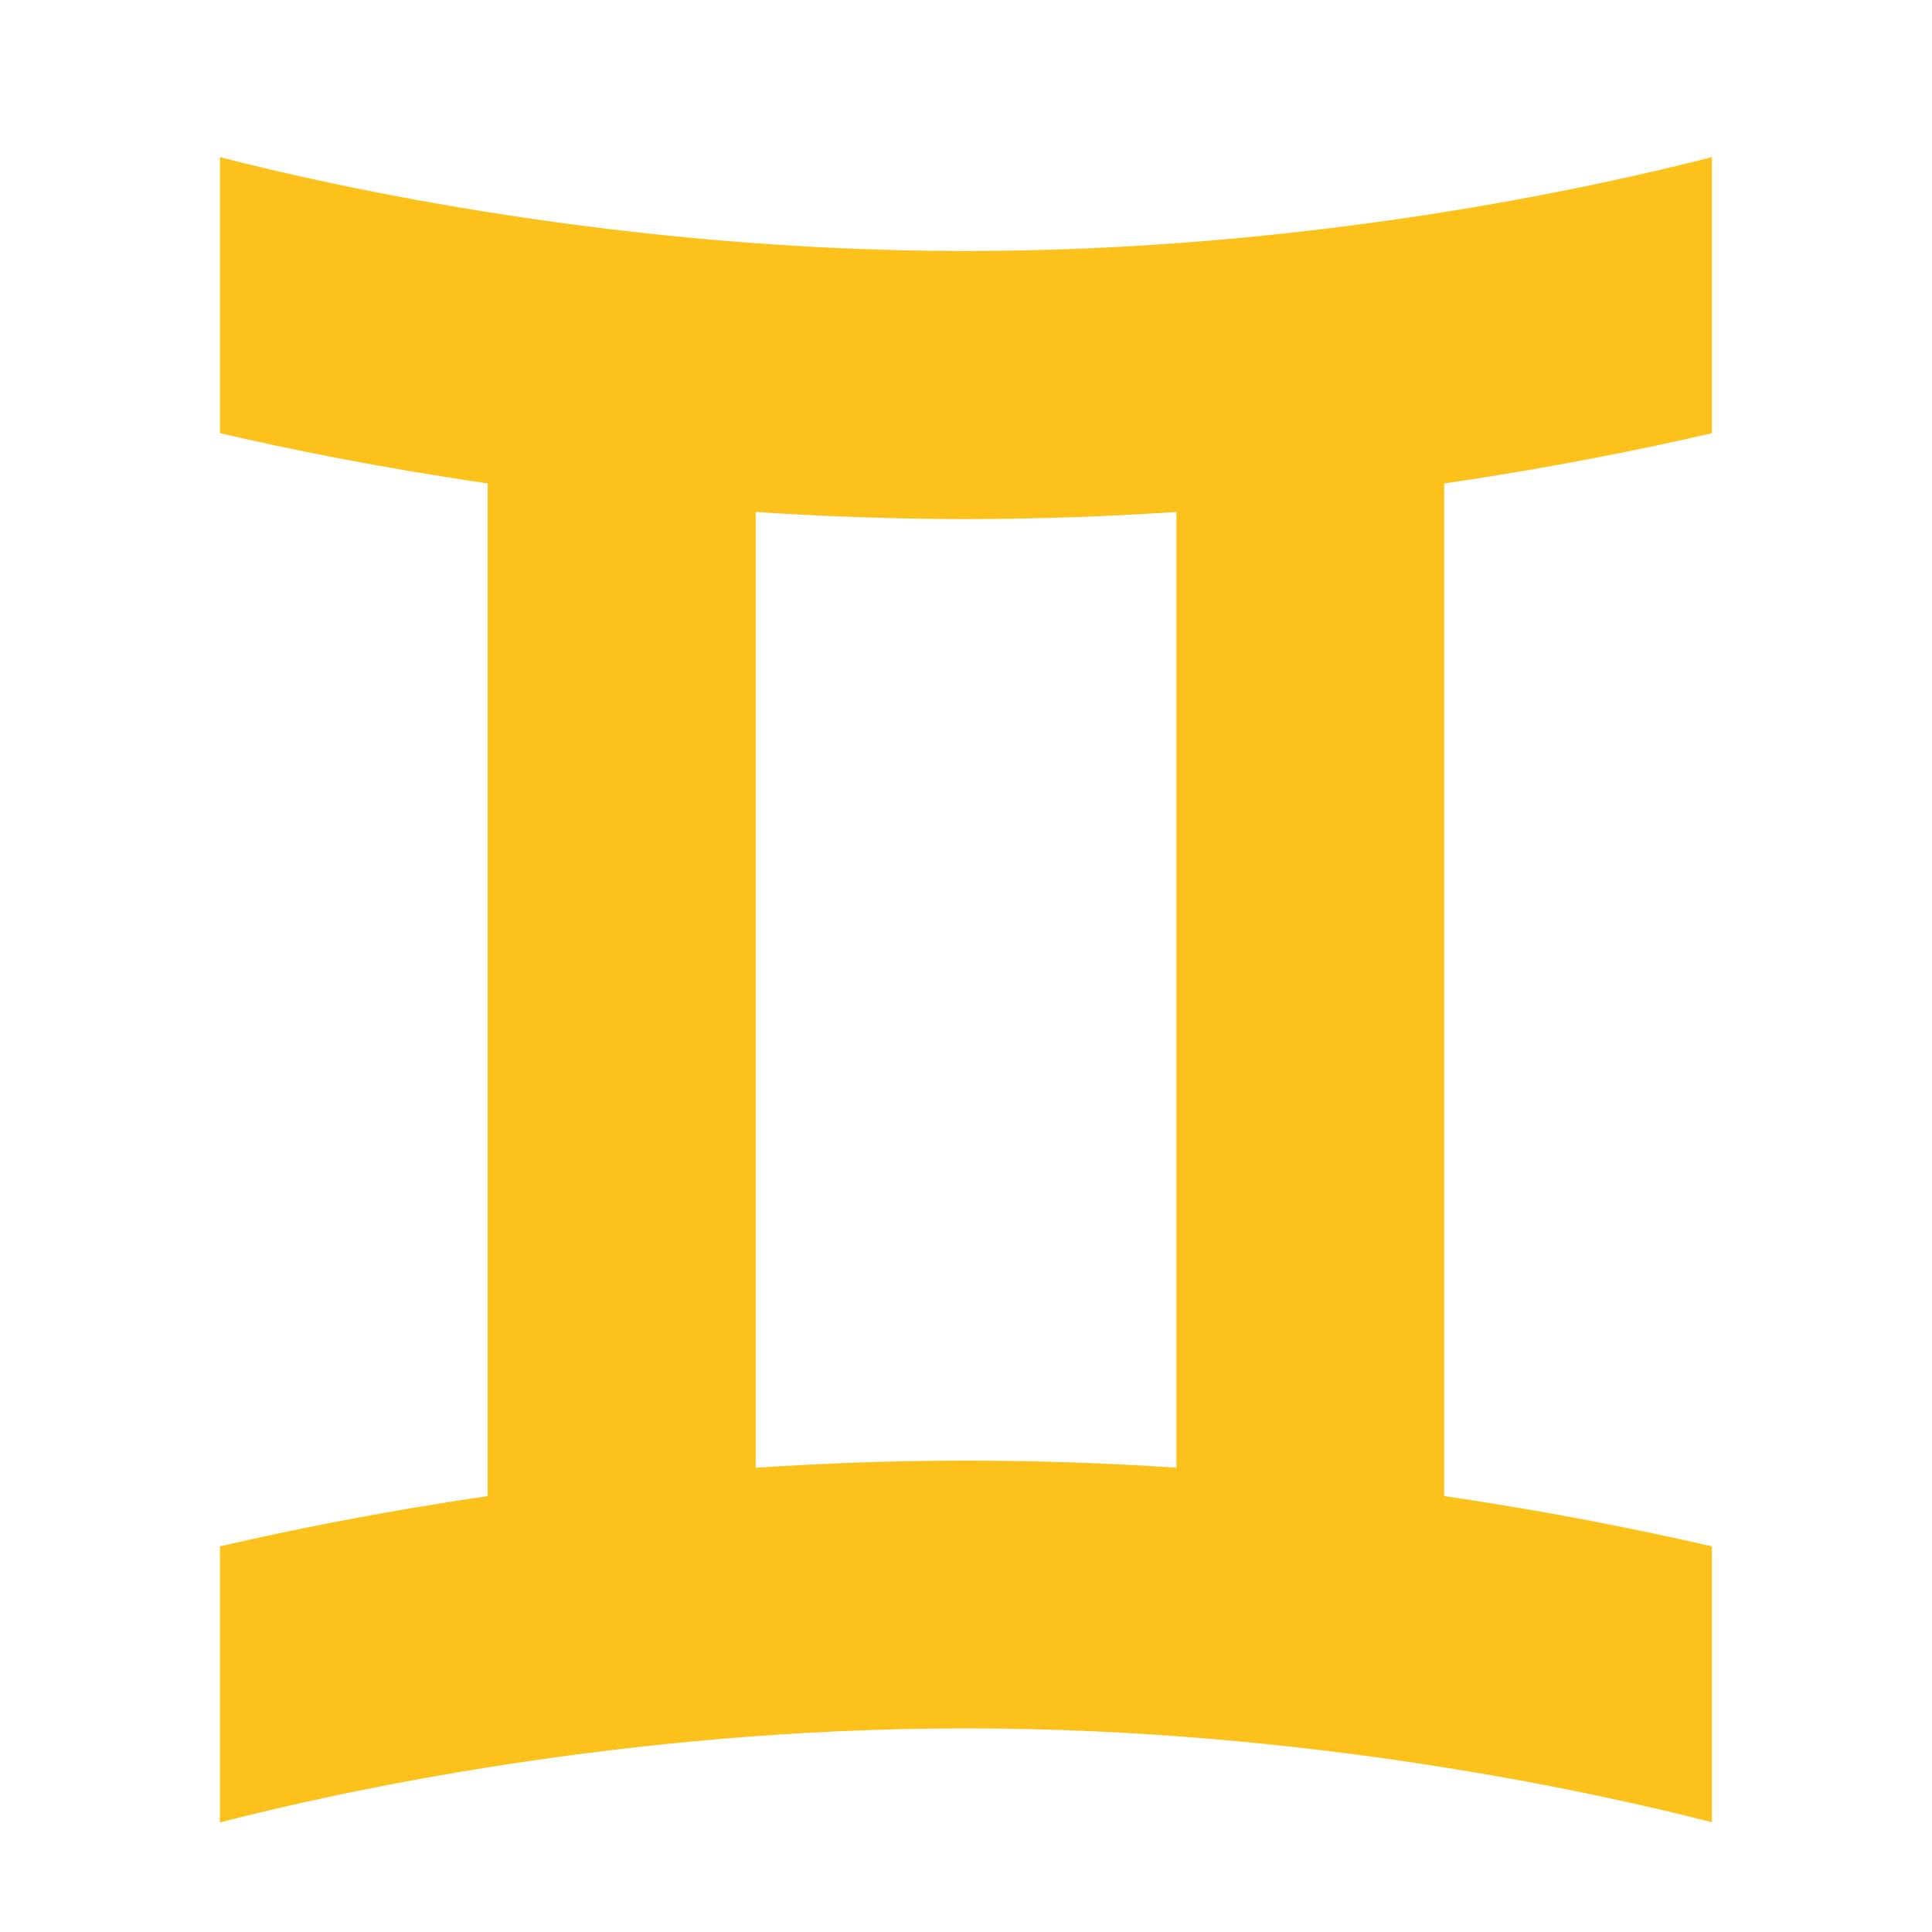
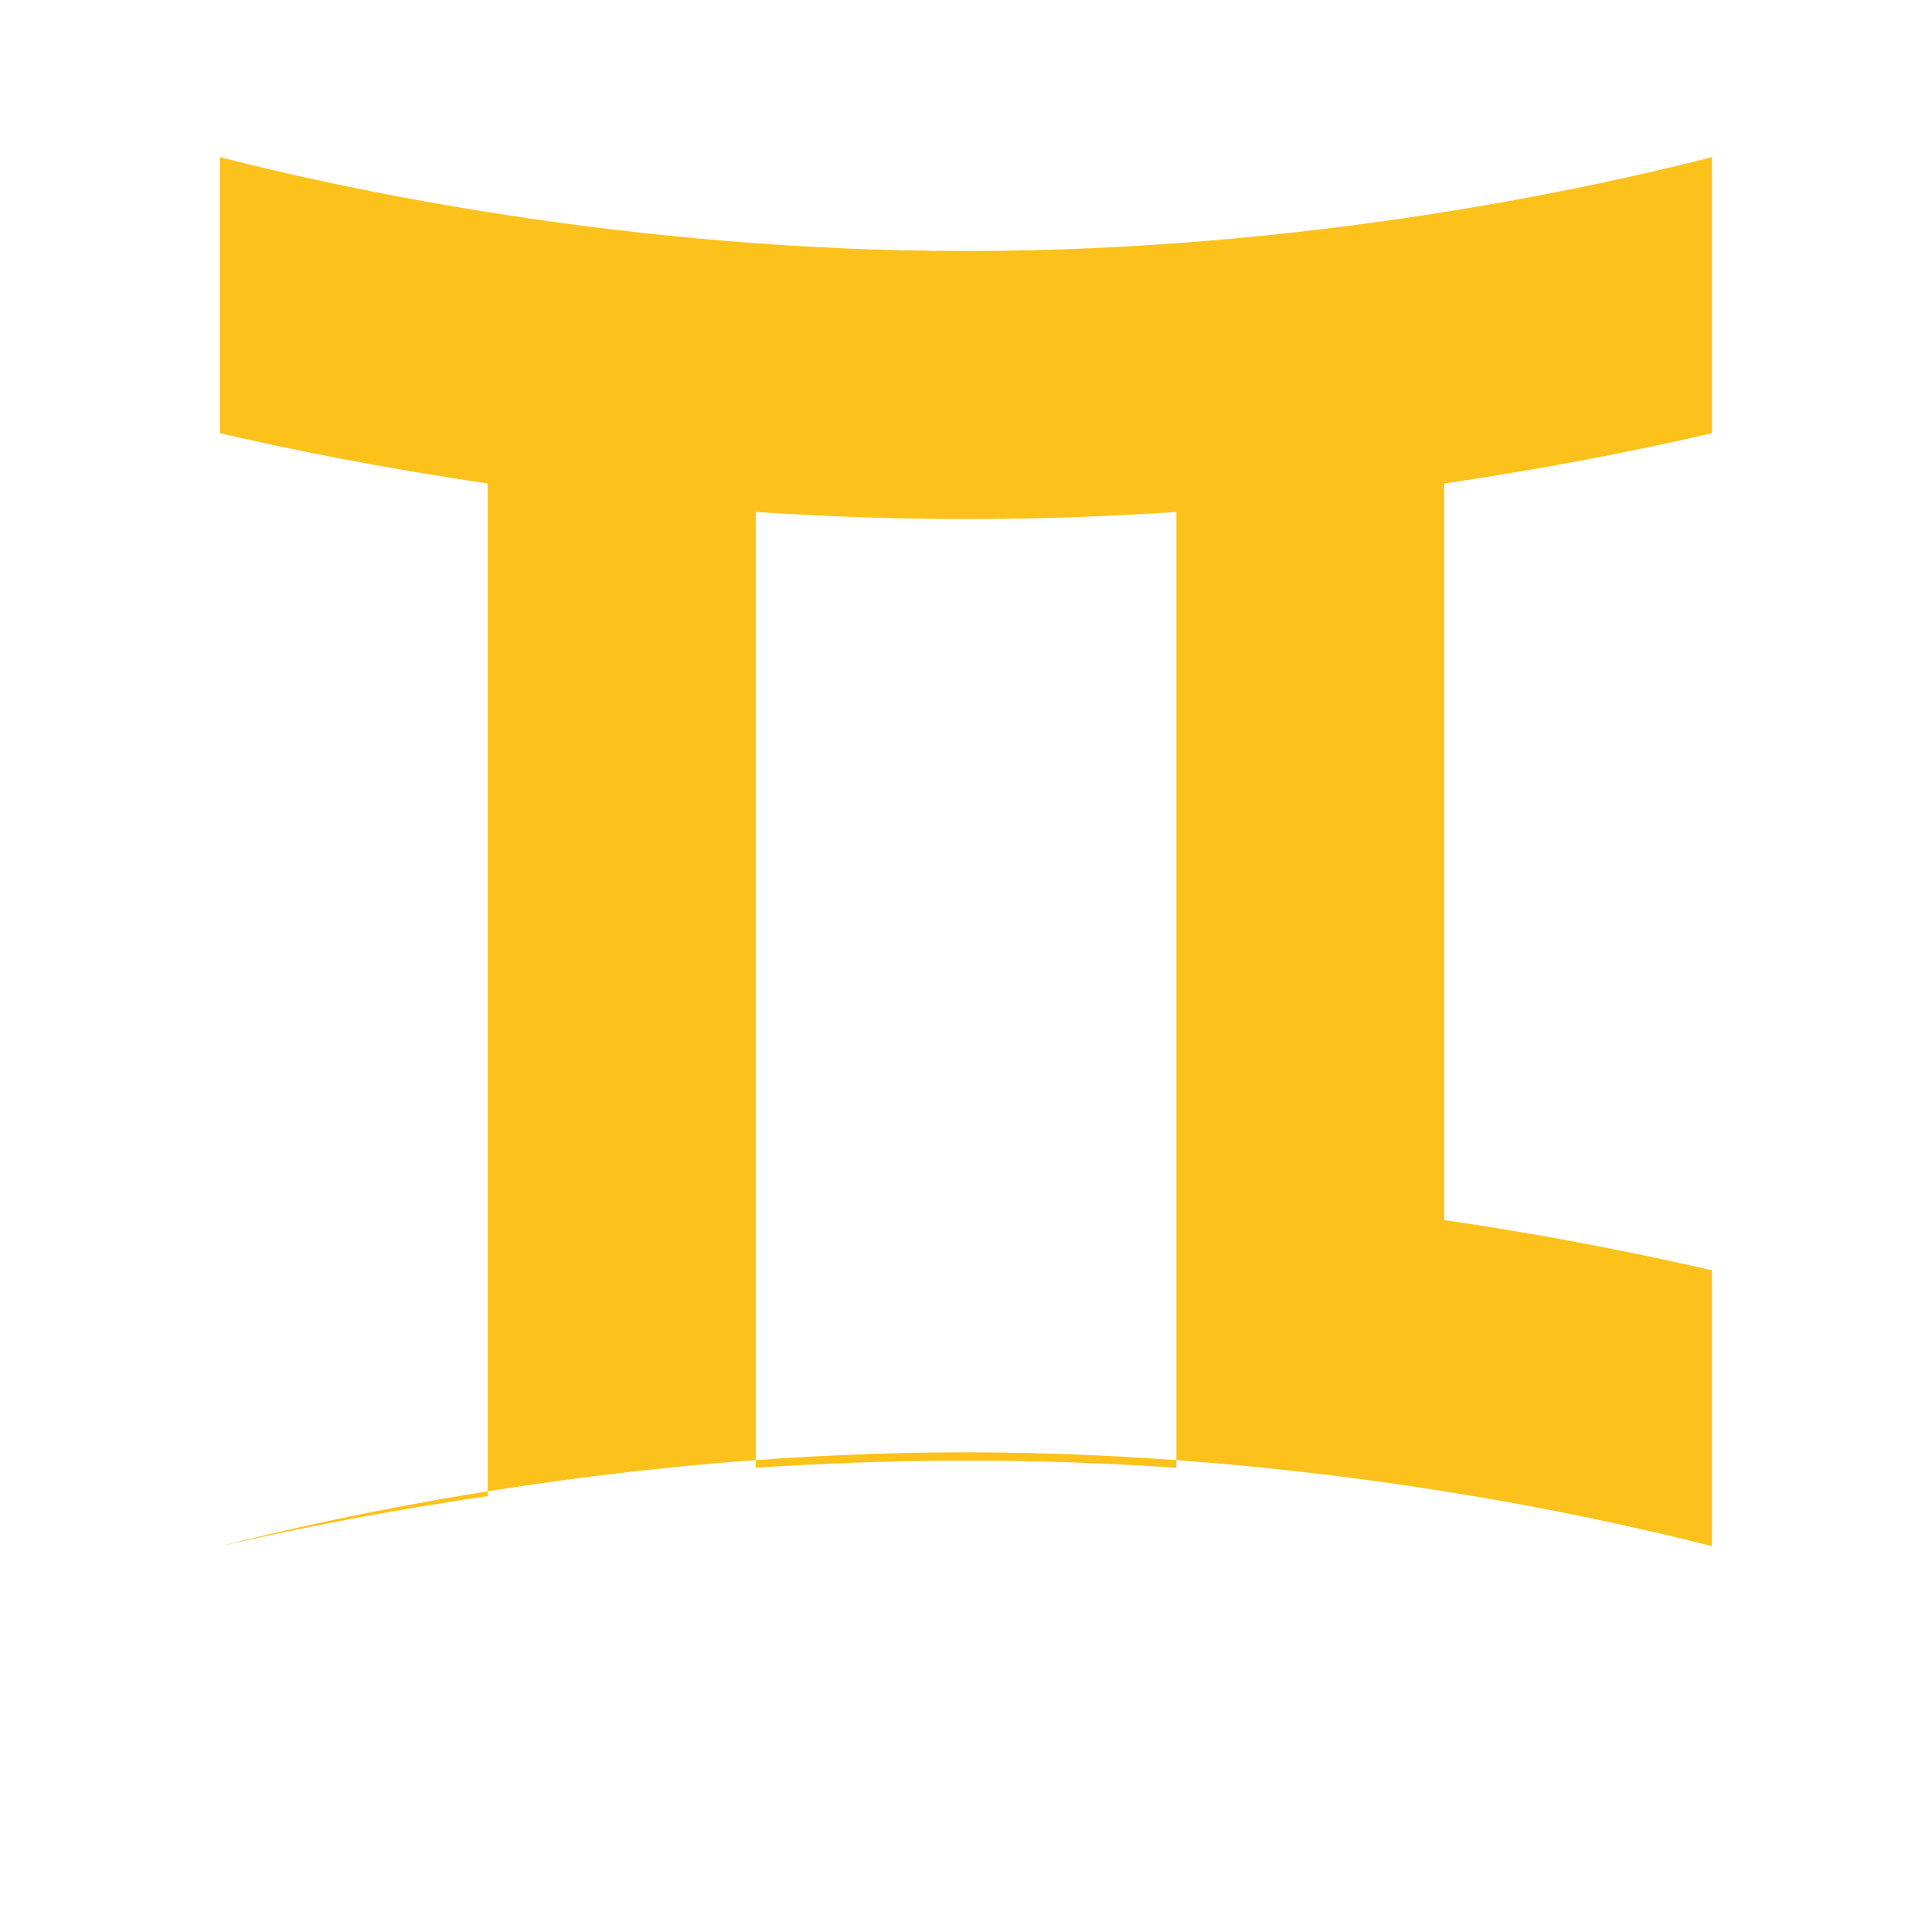
<svg xmlns="http://www.w3.org/2000/svg" version="1.1" id="レイヤー_1" x="0px" y="0px" viewBox="0 0 128 128" style="enable-background:new 0 0 128 128;" xml:space="preserve">
  <g>
-     <path style="fill:#FCC21B;" d="M113.42,28.7V10.41c-7.74,1.99-26.79,6.22-49.43,6.22c-22.64,0-41.69-4.23-49.42-6.22V28.7   c4.52,1.05,10.58,2.28,17.74,3.33v67.09c-7.16,1.05-13.22,2.28-17.74,3.33v18.29c7.73-1.99,26.78-6.23,49.42-6.23   c22.64,0,41.7,4.24,49.43,6.22v-18.28c-4.53-1.04-10.57-2.28-17.74-3.33V32.03C102.85,30.98,108.89,29.75,113.42,28.7z    M77.94,97.24c-4.45-0.3-9.12-0.47-13.94-0.47c-4.82,0-9.48,0.18-13.93,0.47V33.92c4.45,0.29,9.11,0.47,13.93,0.47   c4.83,0,9.49-0.18,13.94-0.47V97.24z" />
+     <path style="fill:#FCC21B;" d="M113.42,28.7V10.41c-7.74,1.99-26.79,6.22-49.43,6.22c-22.64,0-41.69-4.23-49.42-6.22V28.7   c4.52,1.05,10.58,2.28,17.74,3.33v67.09c-7.16,1.05-13.22,2.28-17.74,3.33c7.73-1.99,26.78-6.23,49.42-6.23   c22.64,0,41.7,4.24,49.43,6.22v-18.28c-4.53-1.04-10.57-2.28-17.74-3.33V32.03C102.85,30.98,108.89,29.75,113.42,28.7z    M77.94,97.24c-4.45-0.3-9.12-0.47-13.94-0.47c-4.82,0-9.48,0.18-13.93,0.47V33.92c4.45,0.29,9.11,0.47,13.93,0.47   c4.83,0,9.49-0.18,13.94-0.47V97.24z" />
  </g>
</svg>